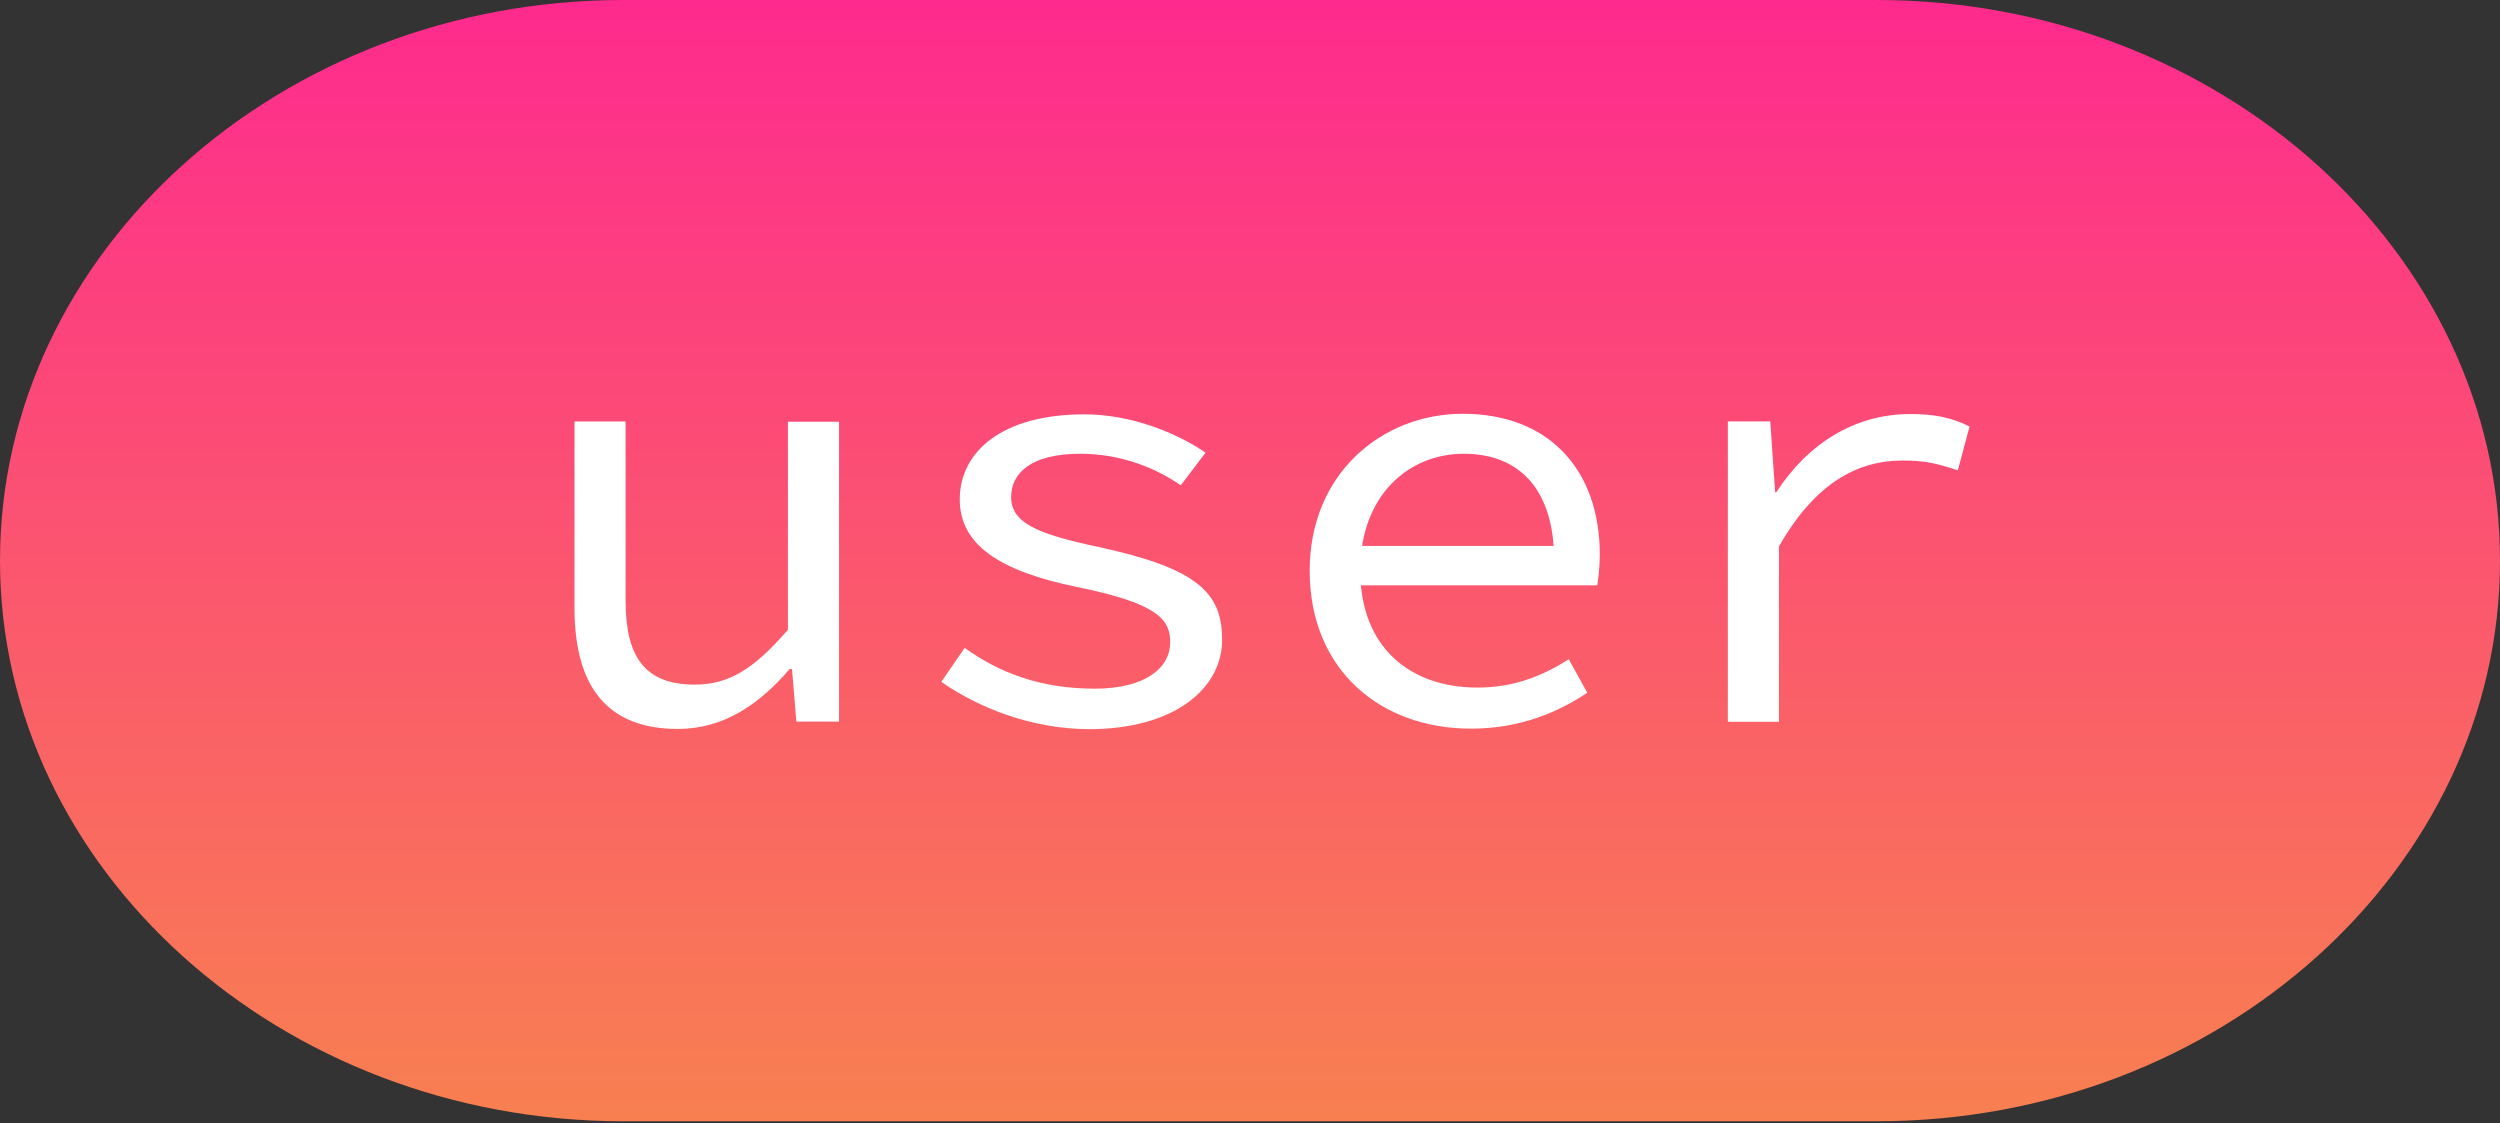
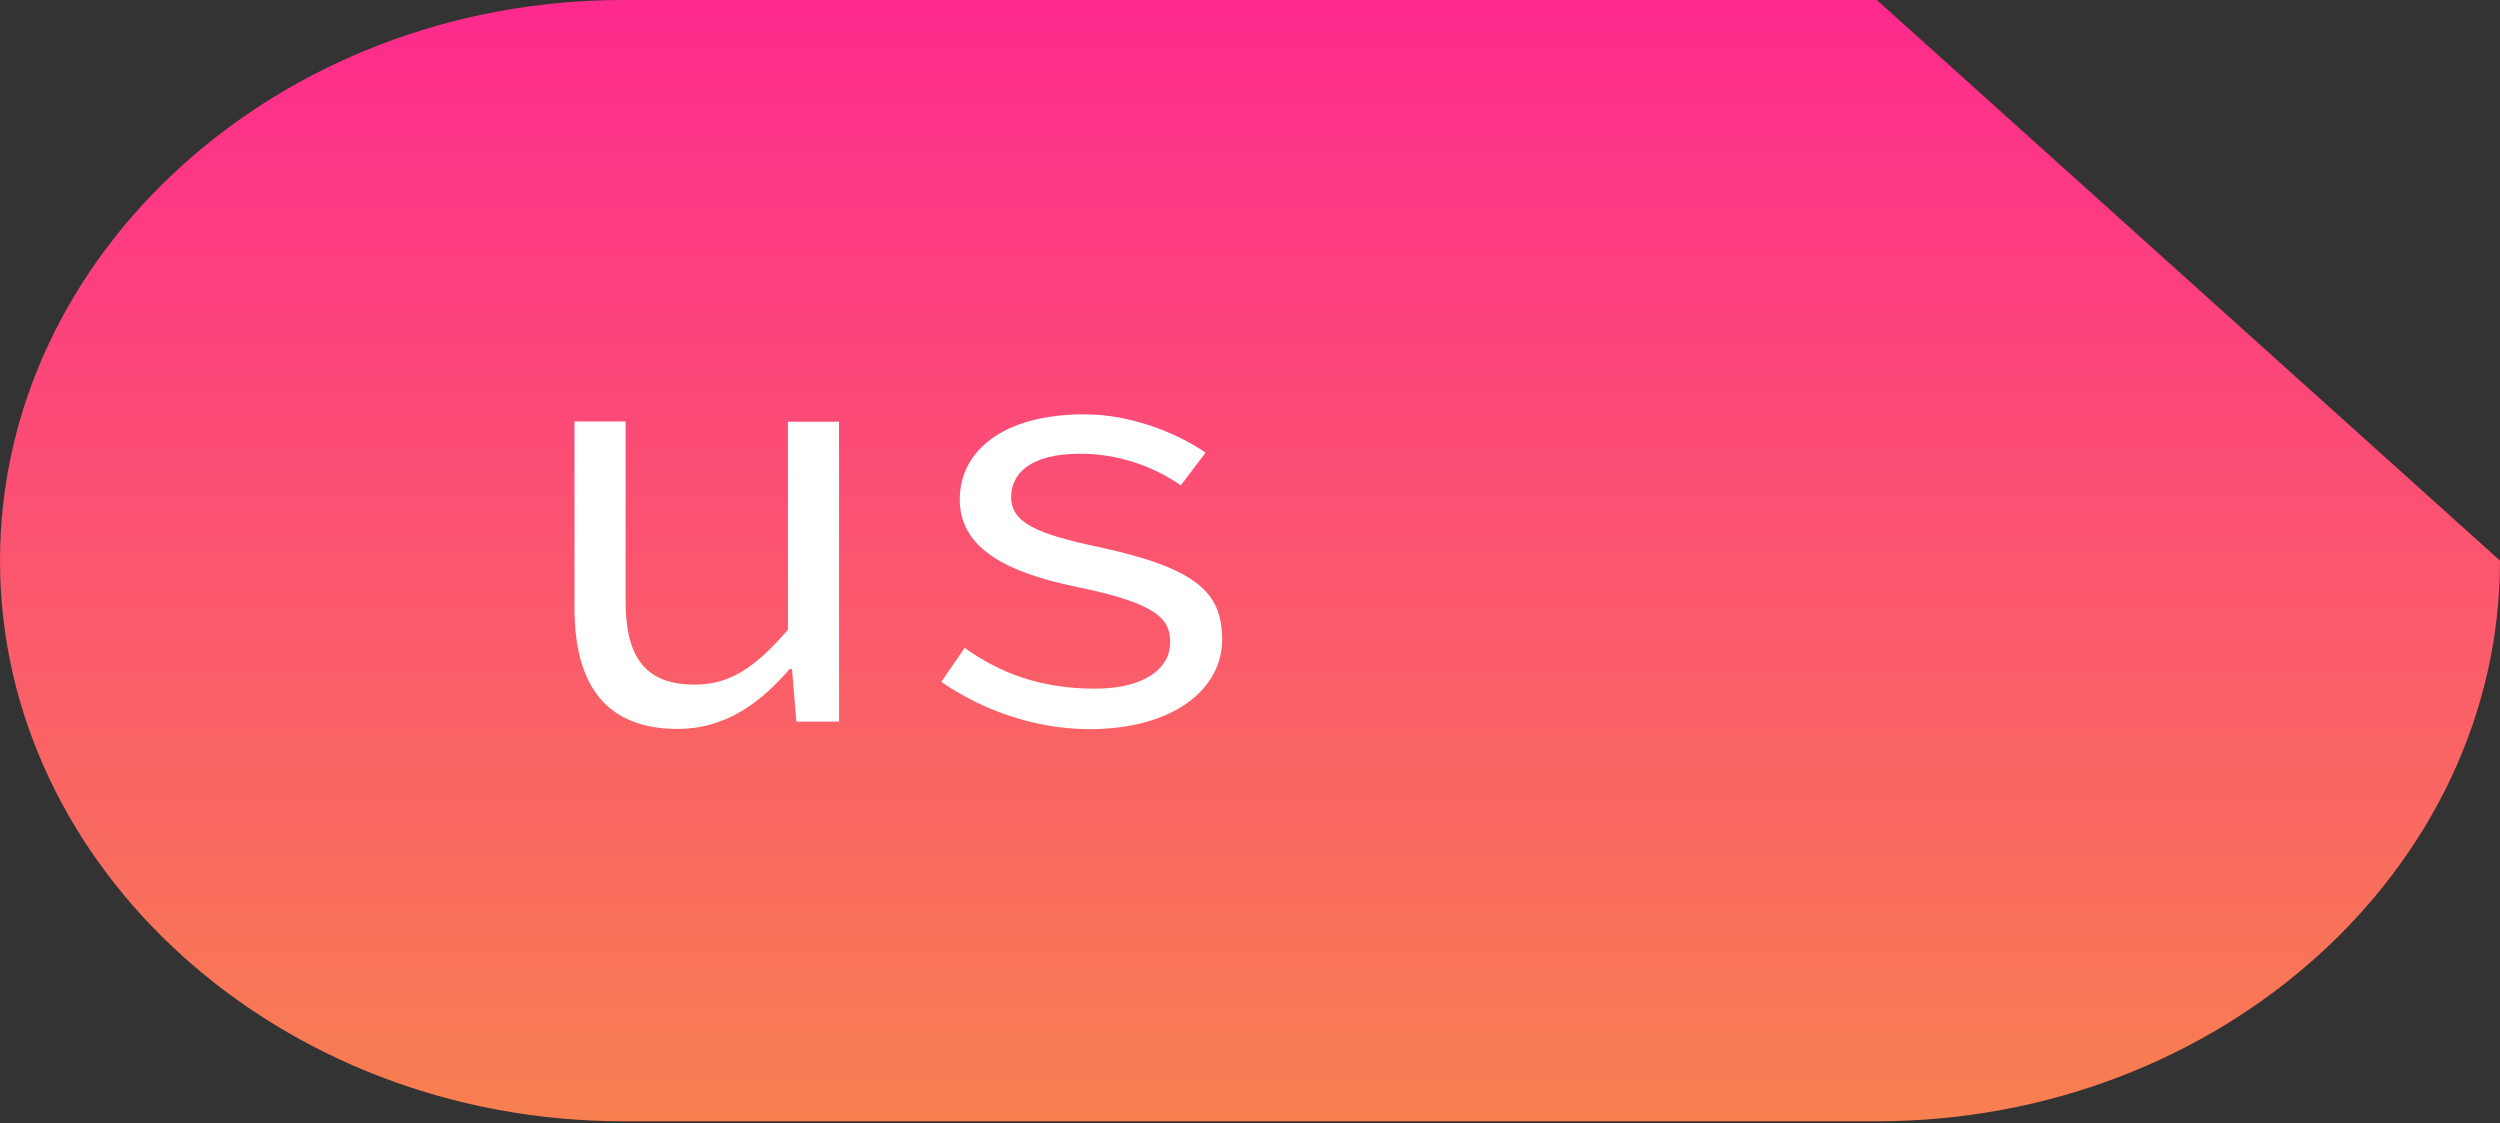
<svg xmlns="http://www.w3.org/2000/svg" width="532" height="239" viewBox="0 0 532 239" fill="none">
  <rect x="0" y="0" width="532" height="239" fill="#333333" stroke="none" />
-   <path d="M532 119.302C532 184.913 472.349 238.605 399.391 238.605H132.609C59.709 238.605 0 184.913 0 119.302C0 53.692 59.651 0 132.609 0H399.391C472.349 0 532 53.692 532 119.302Z" fill="url(#paint0_linear_84_260)" />
+   <path d="M532 119.302C532 184.913 472.349 238.605 399.391 238.605H132.609C59.709 238.605 0 184.913 0 119.302C0 53.692 59.651 0 132.609 0H399.391Z" fill="url(#paint0_linear_84_260)" />
  <path d="M122.253 129.371V89.681H133.13V127.925C133.13 139.901 137.353 145.687 147.826 145.687C155.174 145.687 160.554 142.273 167.671 133.999V89.739H178.548V153.555H169.464L168.539 142.389H168.018C161.596 149.853 154.074 155.117 144.238 155.117C129.253 155.117 122.253 146.15 122.253 129.371Z" fill="white" />
  <path d="M200.303 145.102L205.278 137.87C212.626 143.135 221.305 146.548 232.992 146.548C243.754 146.548 249.019 142.094 249.019 136.713C249.019 131.853 246.531 128.439 229.174 124.91C212.511 121.496 204.237 115.826 204.237 106.28C204.237 96.039 213.321 88.17 230.794 88.17C240.514 88.17 250.234 91.988 256.54 96.328L251.275 103.271C245.374 99.221 238.026 96.559 229.868 96.559C219.106 96.559 215.172 100.898 215.172 105.759C215.172 111.255 220.668 113.628 233.802 116.405C254.978 120.976 260.07 126.24 260.07 136.134C260.07 146.49 249.945 155.169 231.719 155.169C219.222 155.111 208.056 150.483 200.303 145.102Z" fill="white" />
-   <path d="M278.701 121.437C278.701 100.666 294.207 88.053 311.275 88.053C329.674 88.053 340.435 100.029 340.435 118.023C340.435 120.511 340.146 122.883 339.915 124.561H285.933V116.172H333.492L330.715 119.18C330.715 104.079 323.251 96.558 311.506 96.558C299.703 96.558 289.463 105.468 289.463 121.379C289.463 137.926 300.224 146.315 314.399 146.315C322.036 146.315 328.054 143.943 333.84 140.298L337.774 147.415C331.467 151.638 323.309 155.052 313.069 155.052C293.976 155.11 278.701 142.728 278.701 121.437Z" fill="white" />
-   <path d="M367.627 89.67H376.71L377.752 104.771H377.983C384.695 94.414 394.646 88.108 406.507 88.108C411.252 88.108 415.186 88.744 419.12 90.769L416.632 100.084C412.177 98.638 409.805 98.001 404.829 98.001C395.225 98.001 386.199 102.861 378.562 116.284V153.602H367.685V89.67H367.627Z" fill="white" />
  <defs>
    <linearGradient id="paint0_linear_84_260" x1="266" y1="0" x2="266" y2="238.605" gradientUnits="userSpaceOnUse">
      <stop stop-color="#FE2A8E" />
      <stop offset="1" stop-color="#F88050" />
    </linearGradient>
  </defs>
</svg>